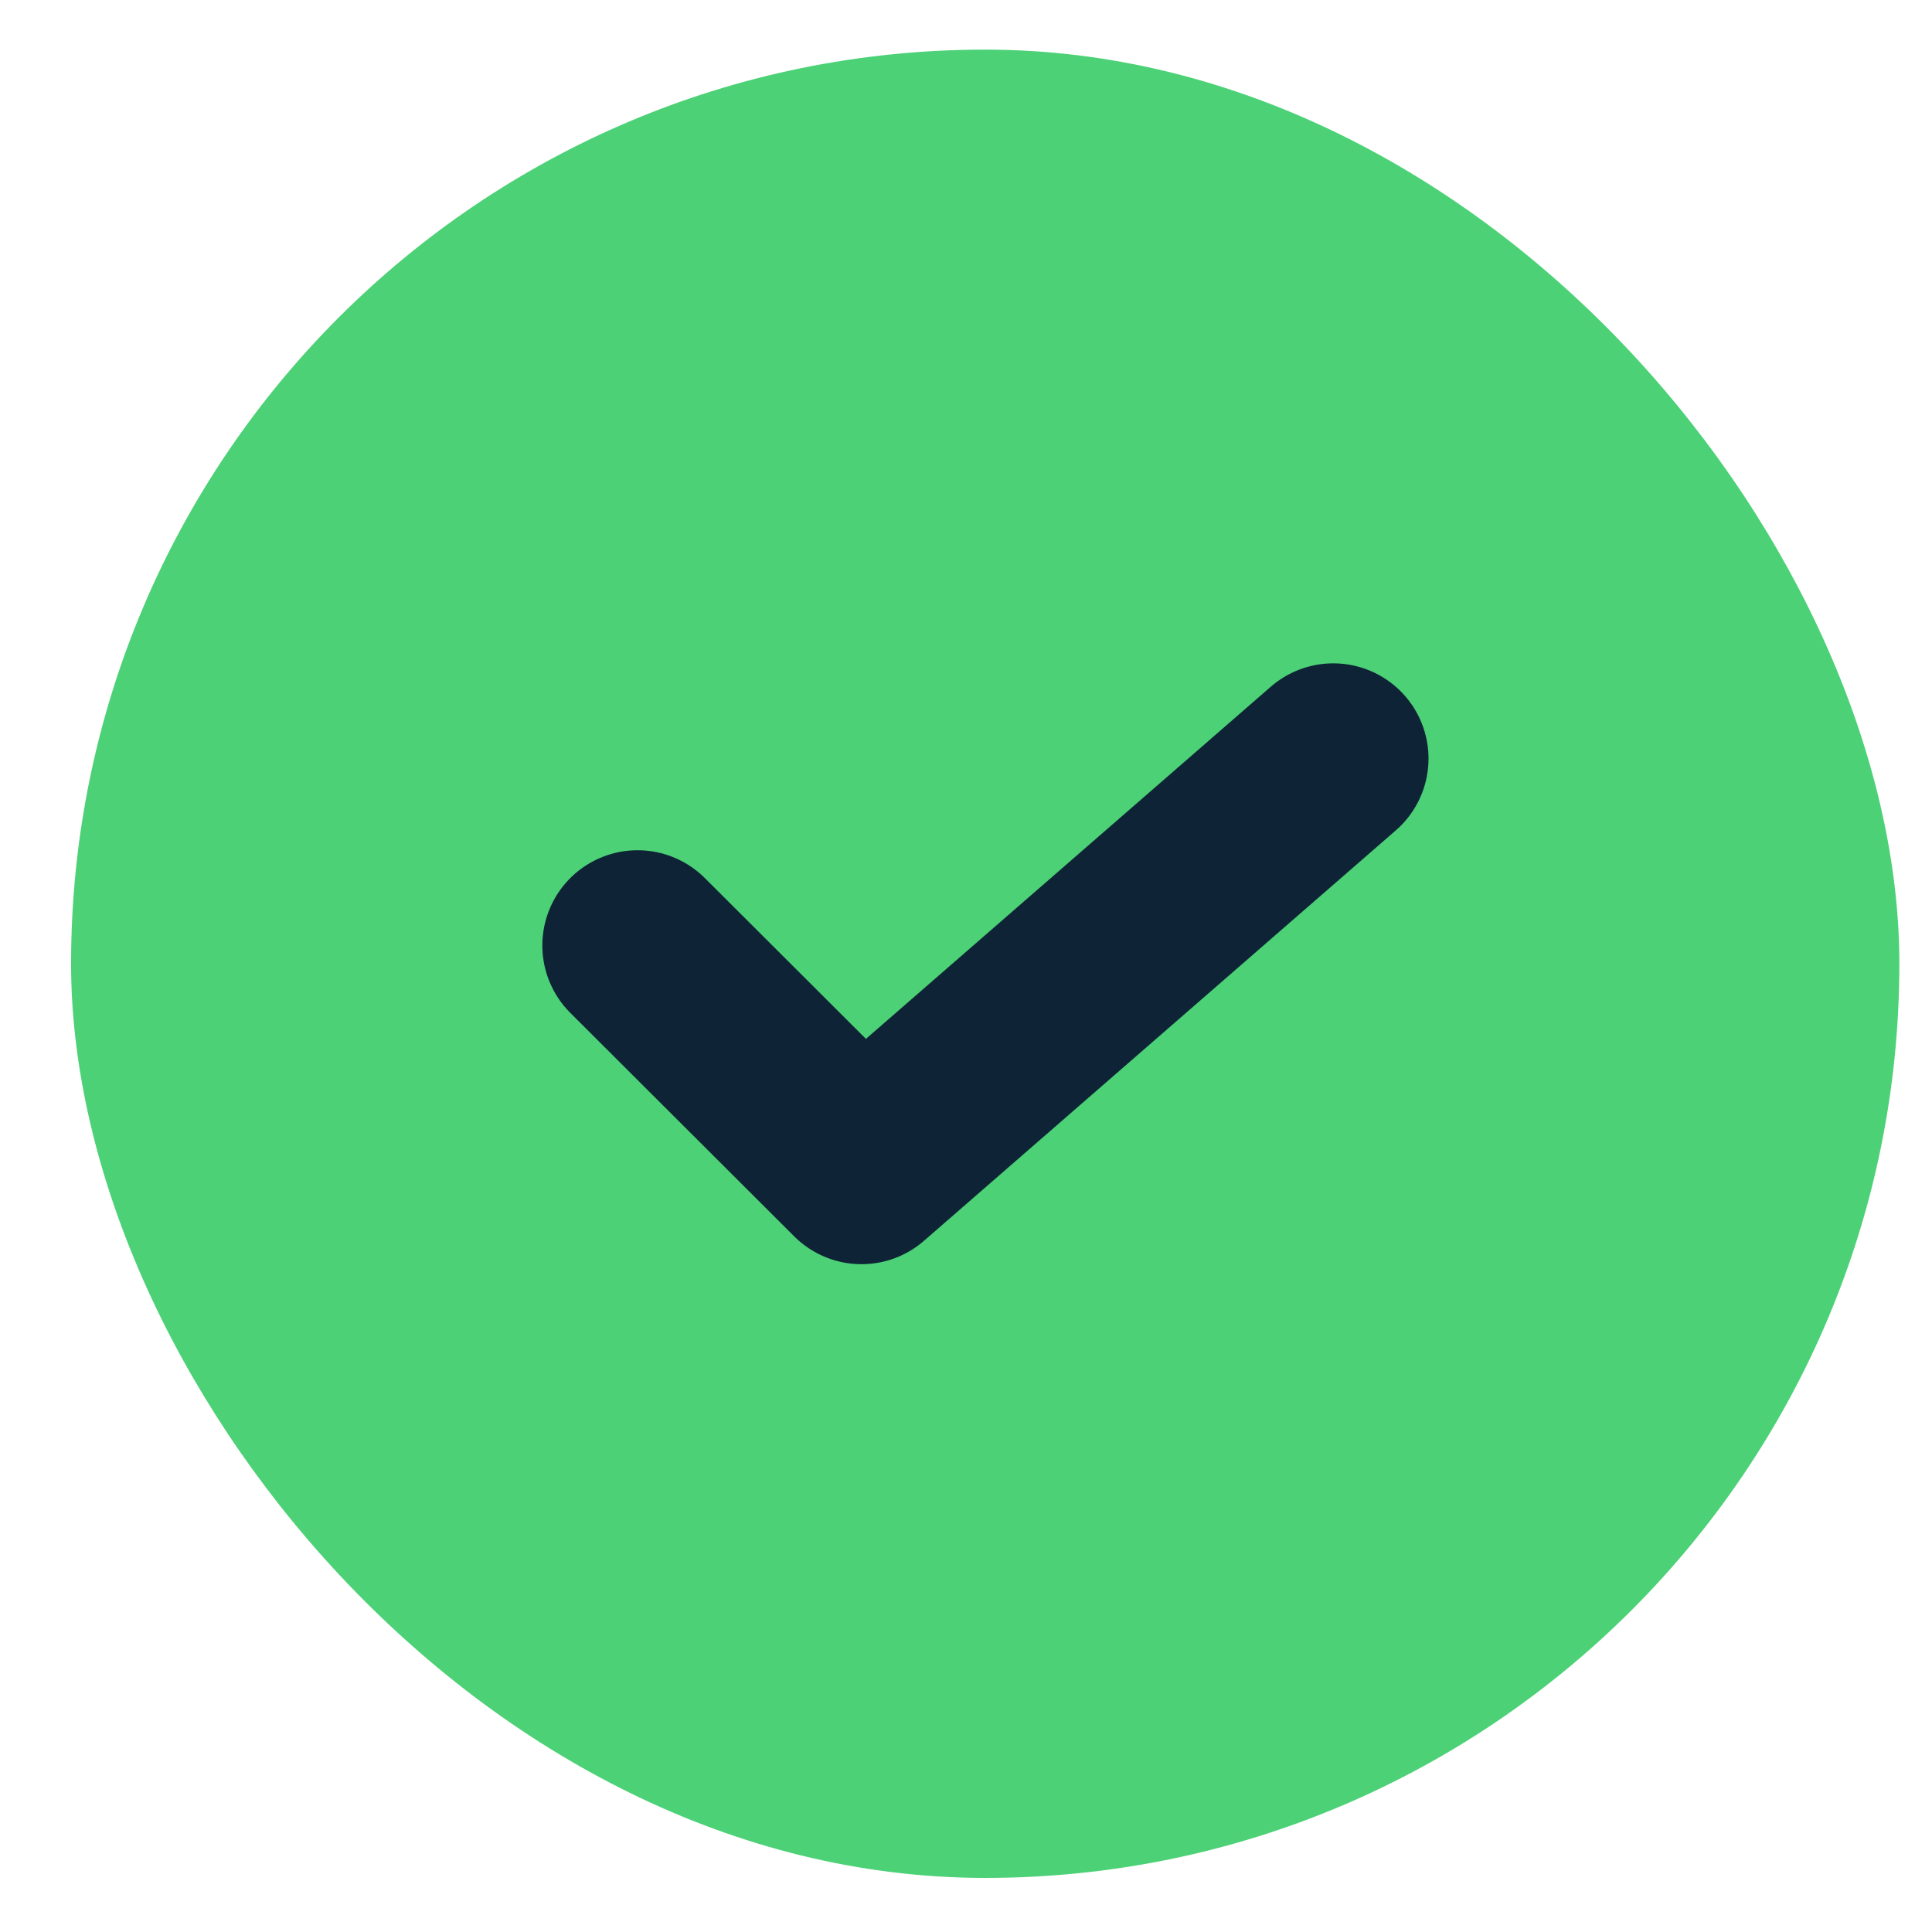
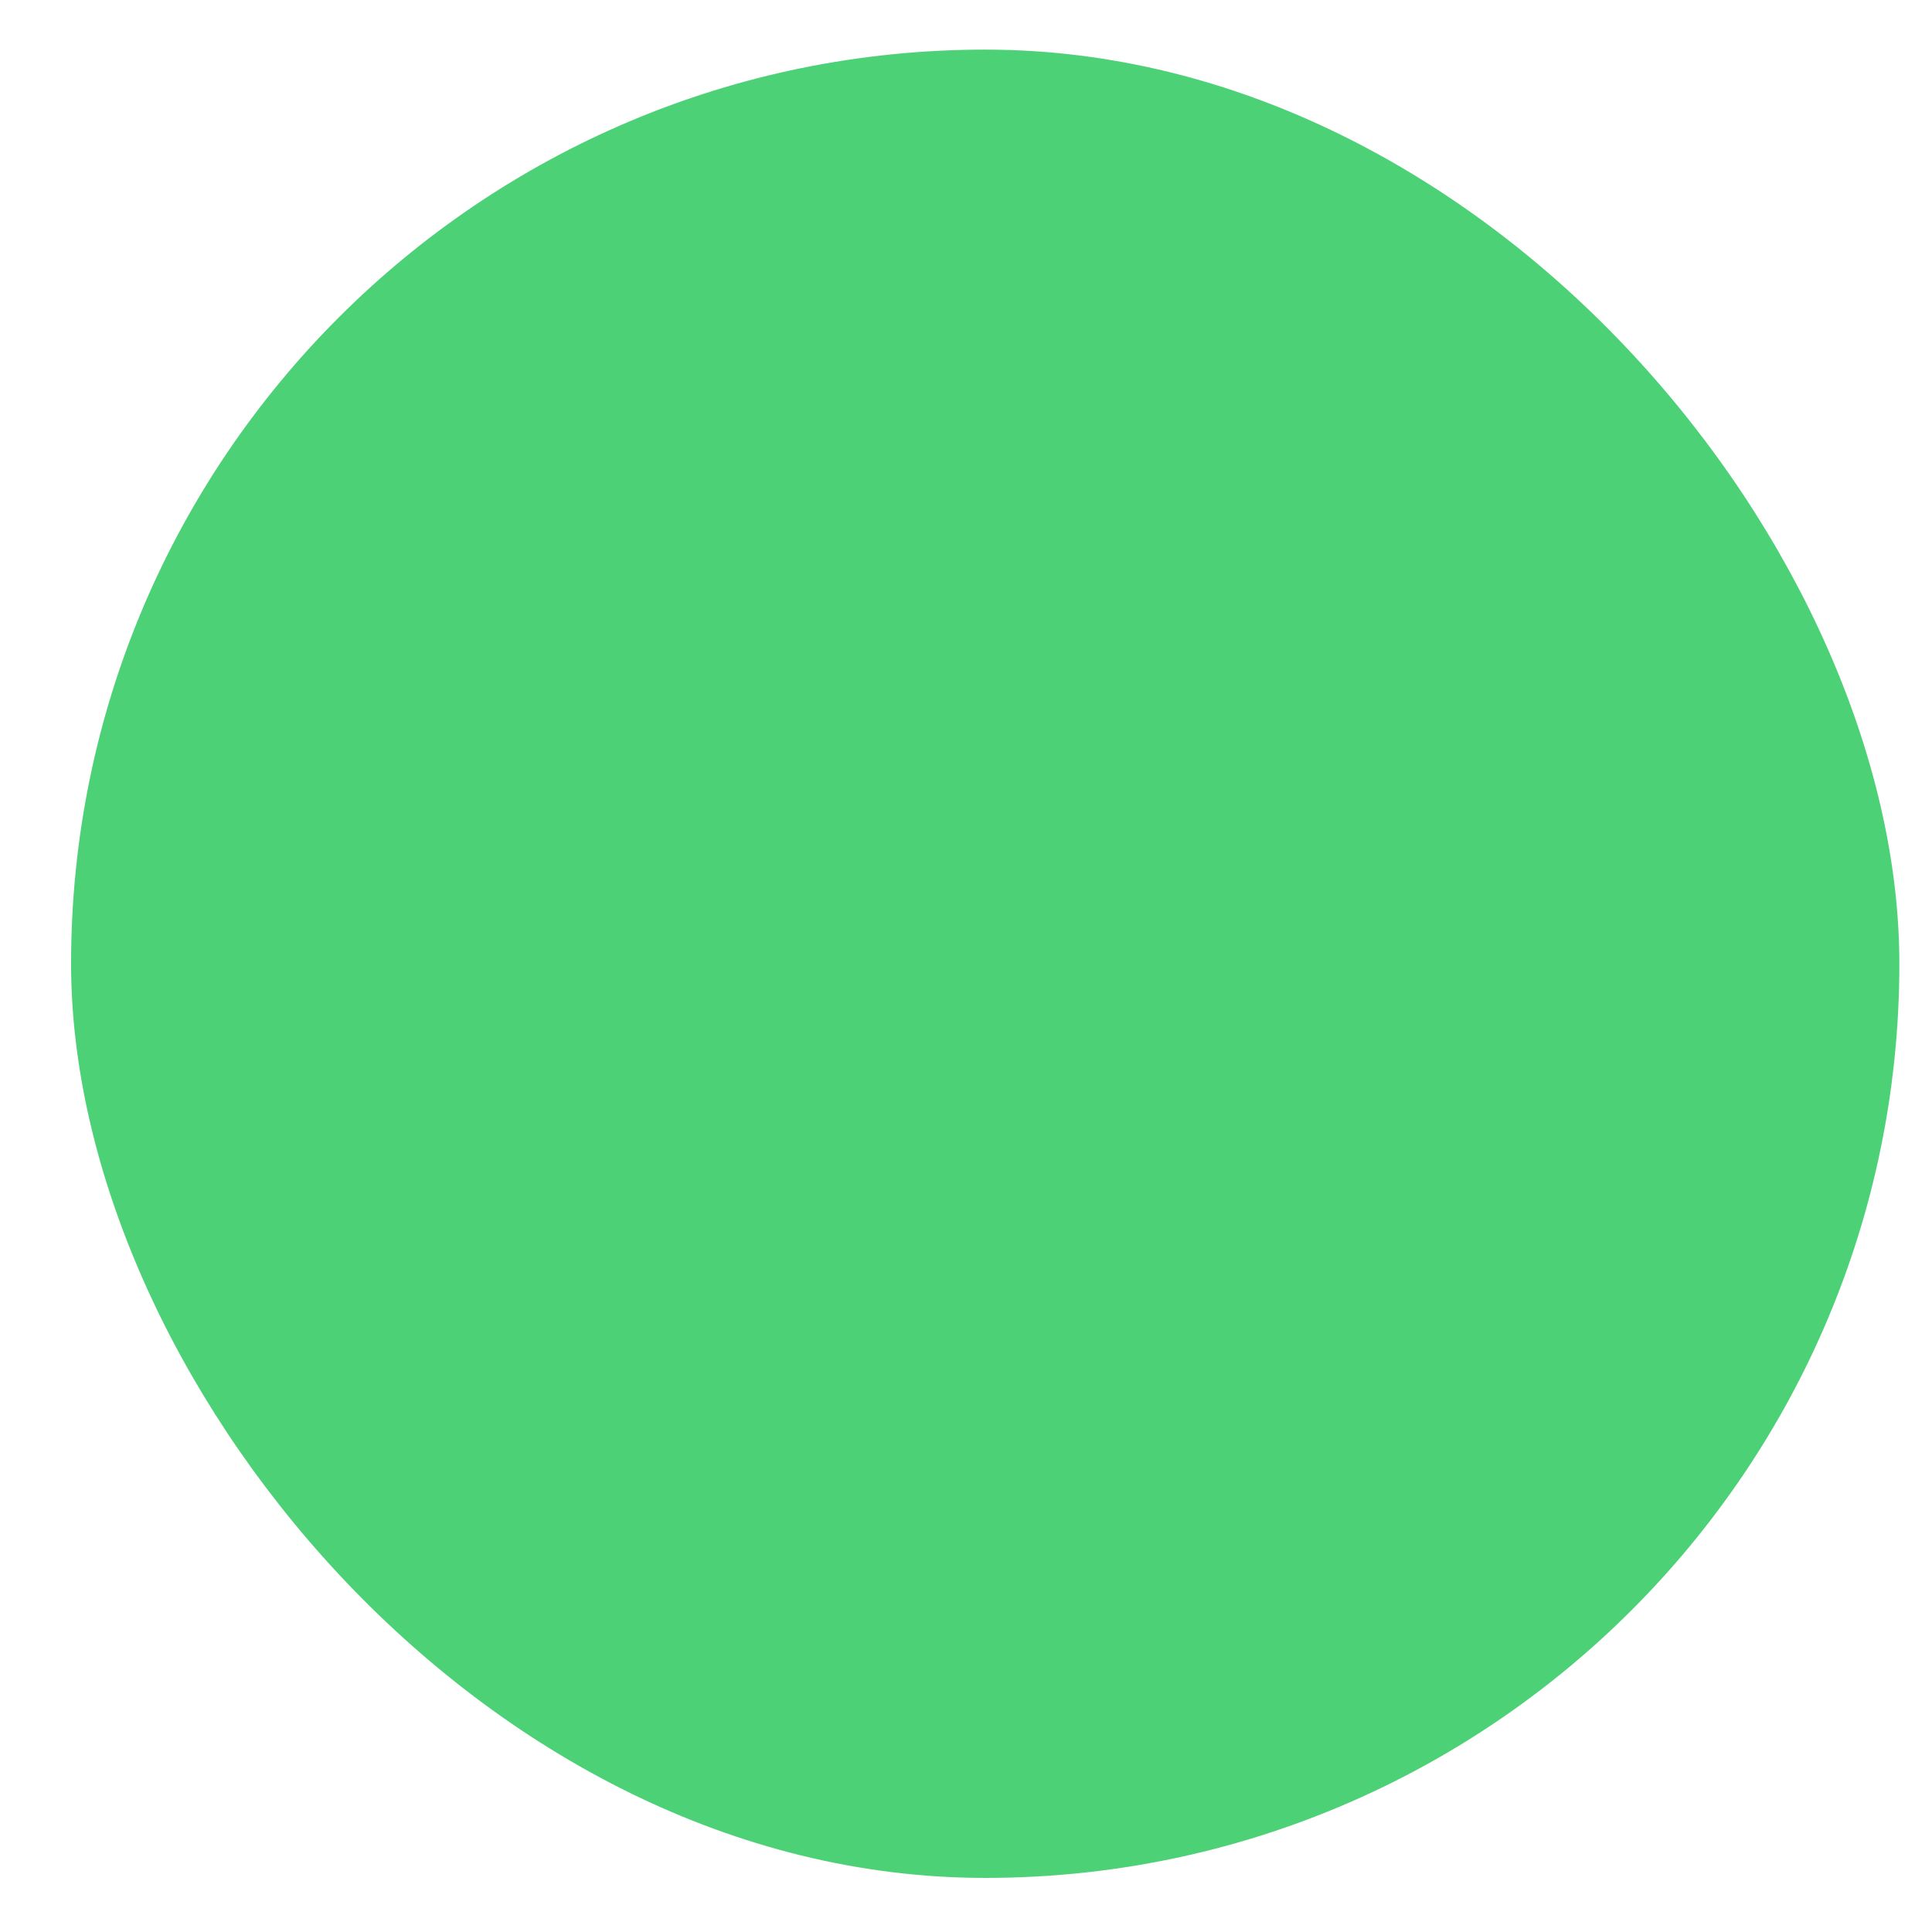
<svg xmlns="http://www.w3.org/2000/svg" width="19" height="19" viewBox="0 0 19 19" fill="none">
  <rect x="0.699" y="0.488" width="17.98" height="17.98" rx="8.99" fill="#4CD176" />
-   <path d="M6.27 9.298L8.472 11.496L13.112 7.46" stroke="#0E2436" stroke-width="1.873" stroke-linecap="round" stroke-linejoin="round" />
</svg>